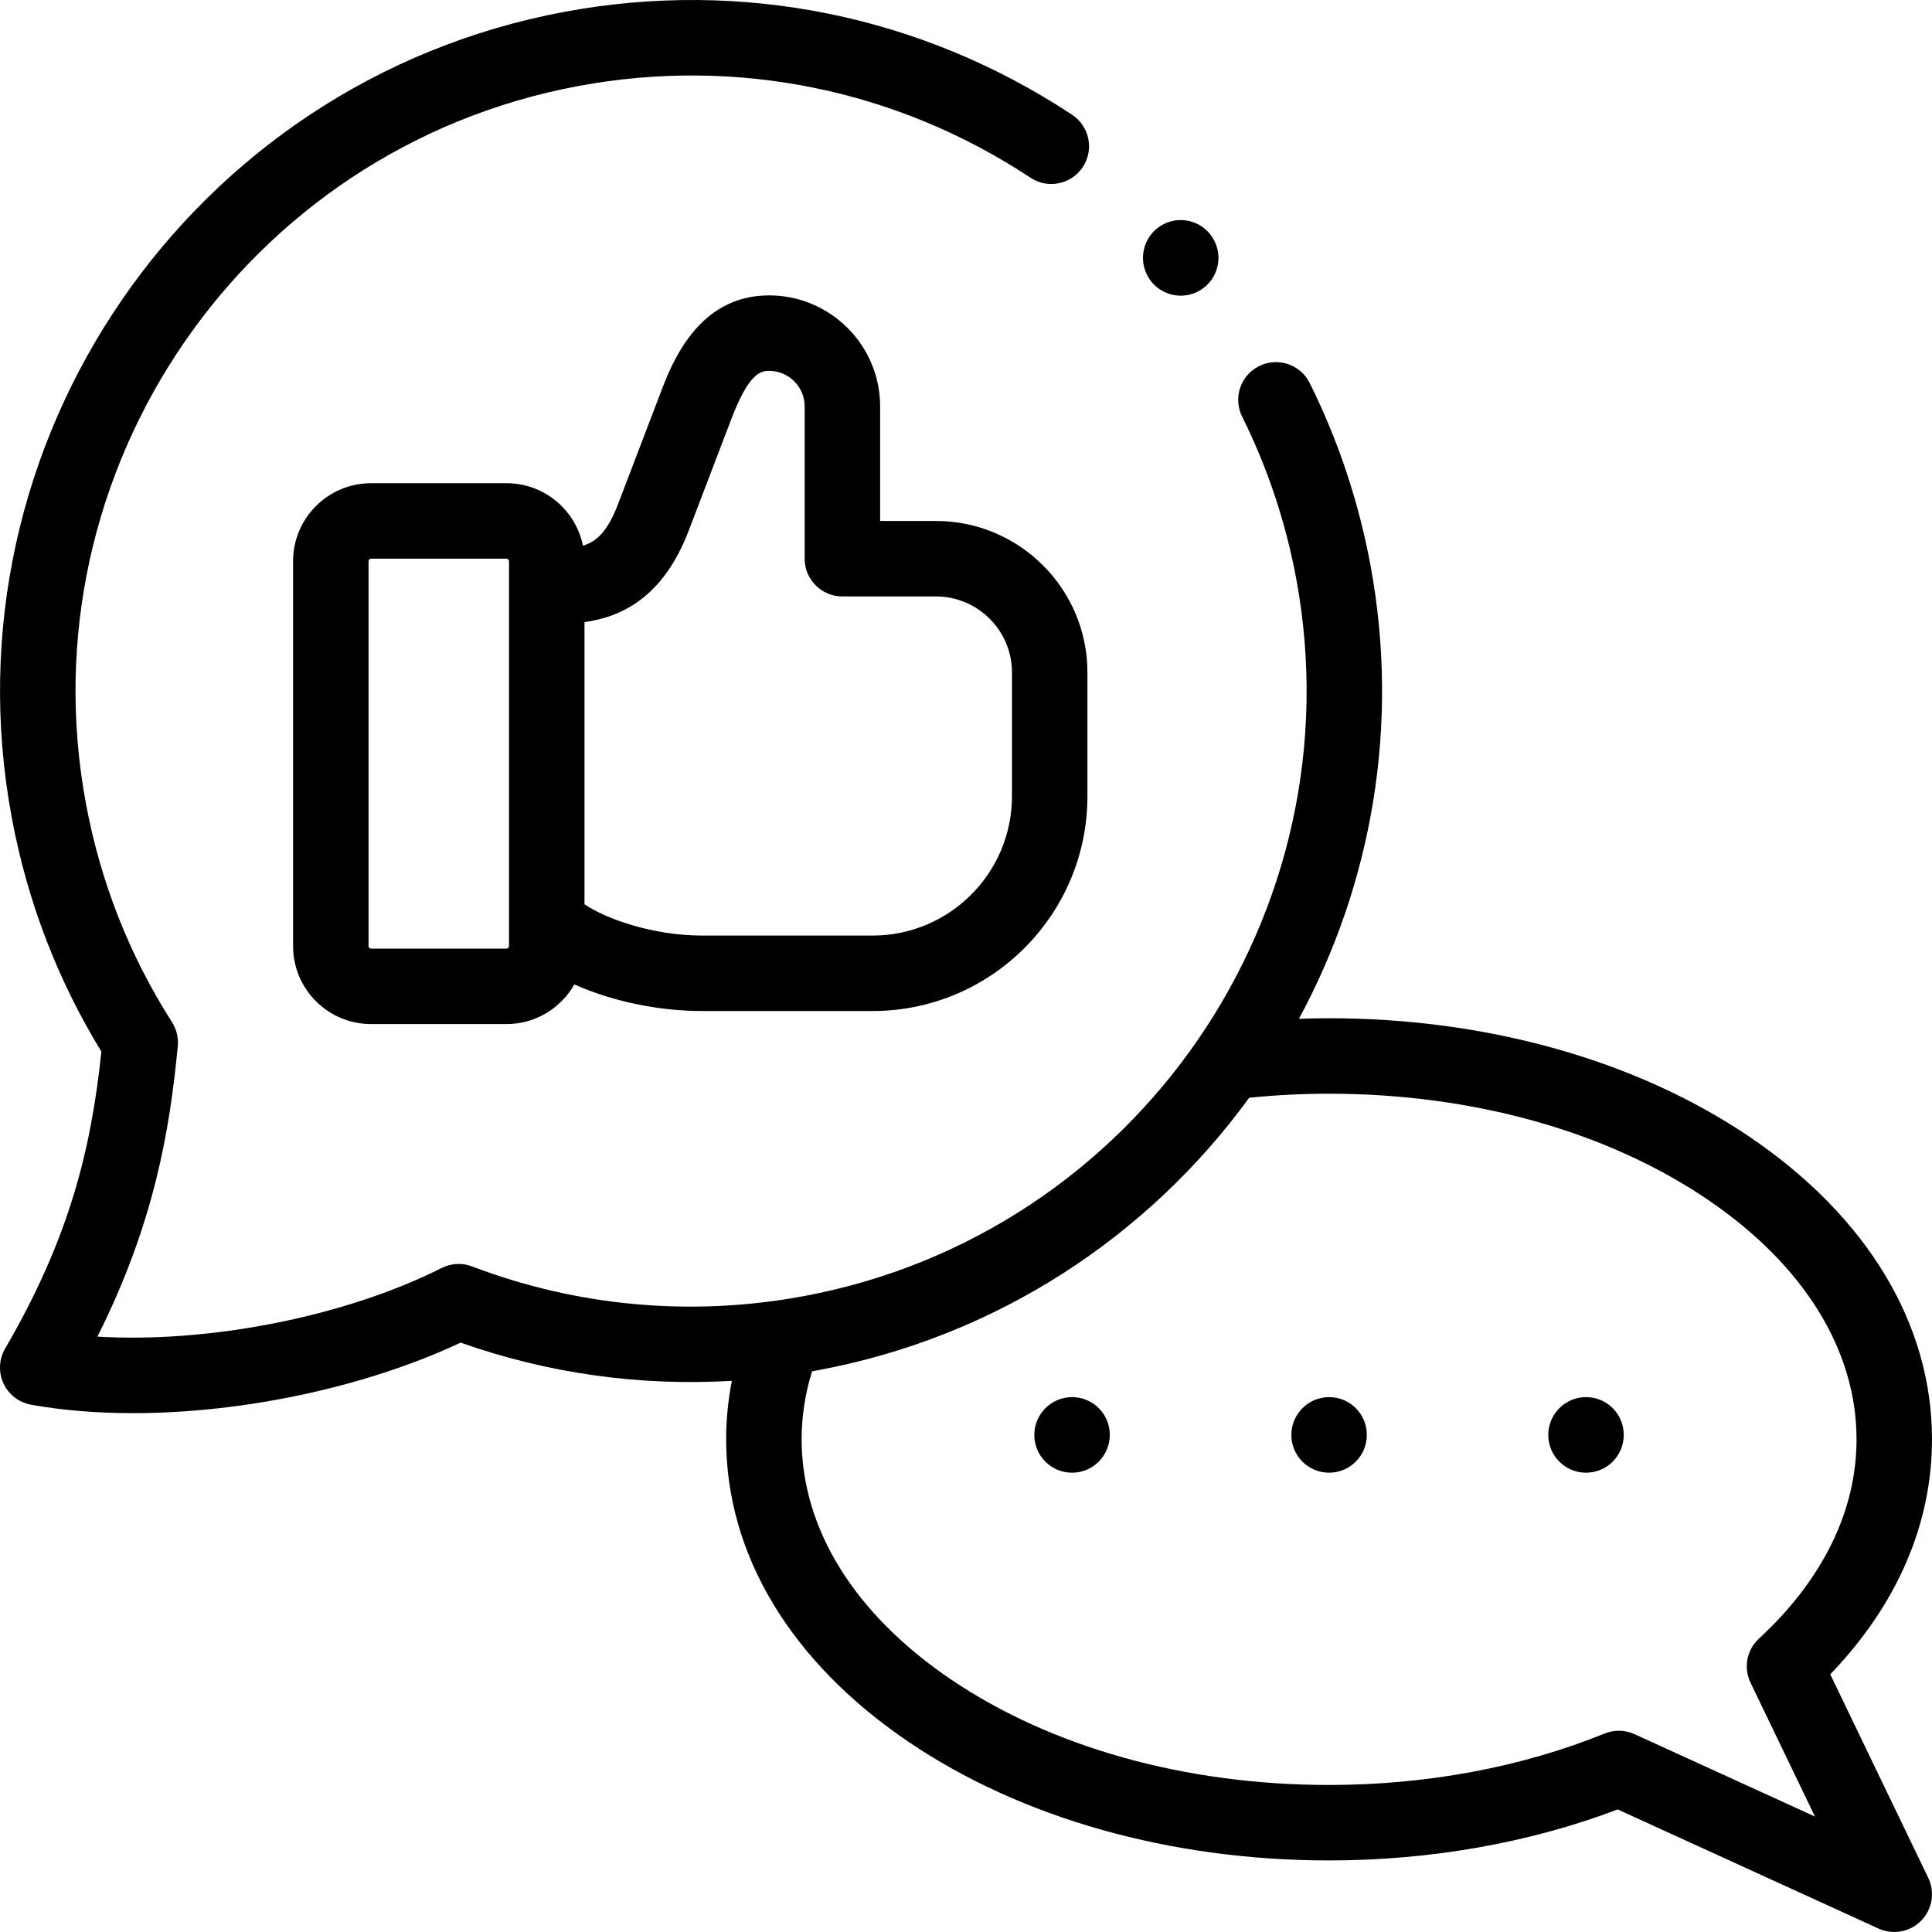
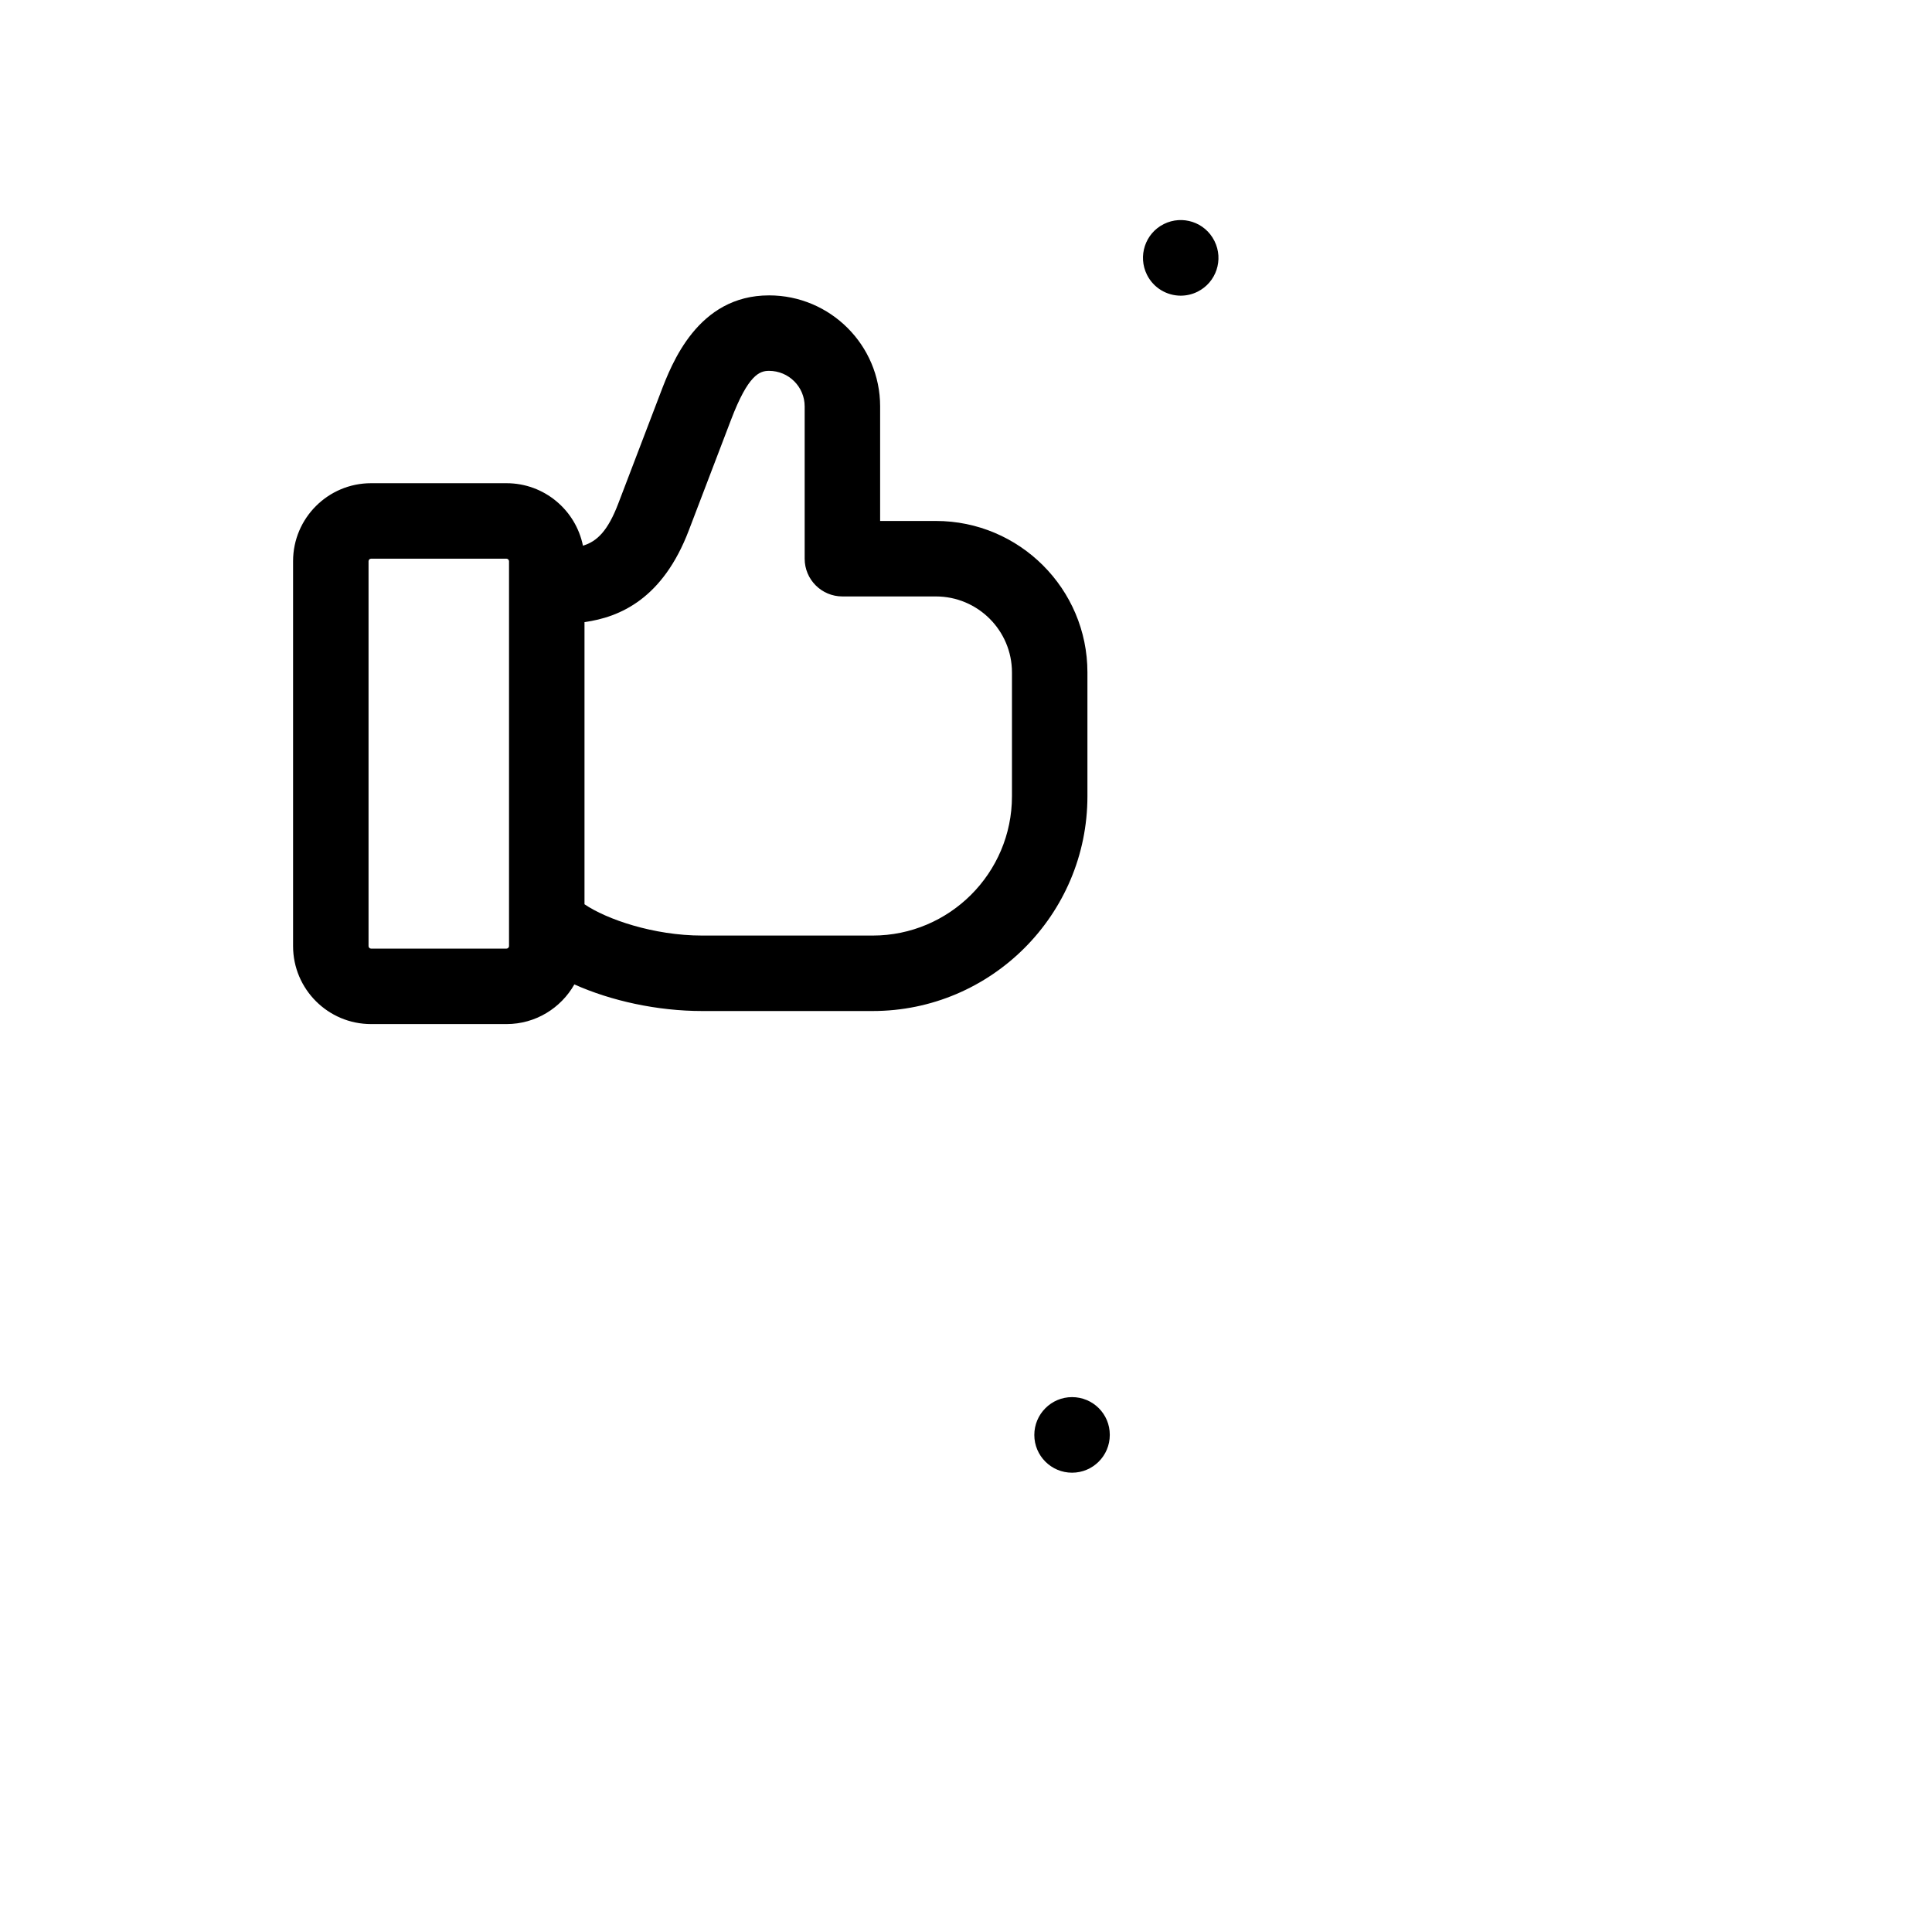
<svg xmlns="http://www.w3.org/2000/svg" id="Layer_1" enable-background="new 0 0 512 512" height="512" viewBox="0 0 512 512" width="512">
  <g>
    <g>
-       <path d="m485.038 443.716c17.669-18.378 26.962-39.775 26.962-62.275 0-30.55-17.139-59-48.258-80.11-29.932-20.303-69.538-31.485-111.521-31.485-2.667 0-5.33.057-7.988.147 19.214-35.56 26.876-77.652 18.923-120.399-3.153-16.823-8.56-33.001-16.071-48.084-2.461-4.943-8.464-6.957-13.409-4.493-4.943 2.462-6.955 8.465-4.493 13.409 6.687 13.428 11.504 27.845 14.314 42.839 16.455 88.439-42.085 173.773-130.503 190.225-29.524 5.513-59.914 2.791-87.887-7.876-2.627-1.002-5.556-.851-8.068.416-25.745 12.993-61.924 19.966-91.218 18.186 14.982-29.852 19.169-54.585 21.293-76.999.211-2.22-.327-4.446-1.527-6.326-11.267-17.642-18.939-37.114-22.804-57.874-16.459-88.437 42.082-173.772 130.495-190.222 41.782-7.786 84.335.848 119.813 24.305 4.607 3.047 10.81 1.783 13.858-2.826 3.046-4.606 1.78-10.811-2.826-13.857-39.828-26.335-87.6-36.024-134.505-27.285-99.254 18.468-164.974 114.264-146.501 213.546 4.121 22.139 12.106 42.98 23.749 62.002-2.694 25.687-8.344 49.227-25.508 78.709-1.642 2.819-1.805 6.262-.438 9.224 1.368 2.962 4.095 5.07 7.305 5.649 8.383 1.511 17.503 2.238 26.997 2.238 28.98 0 61.423-6.773 86.862-18.687 23.08 8.171 47.513 11.575 71.869 10.114-1.006 5.114-1.513 10.297-1.513 15.514 0 30.552 17.135 59.002 48.247 80.11 29.928 20.303 69.538 31.485 111.532 31.485 26.822 0 53.166-4.663 76.494-13.513l69.131 31.573c1.333.609 2.748.904 4.151.904 2.632 0 5.223-1.04 7.146-3.001 2.948-3.009 3.694-7.542 1.867-11.337zm-51.875 15.852c-2.504-1.145-5.37-1.204-7.921-.167-21.94 8.92-47.19 13.635-73.022 13.635-38.033 0-73.655-9.957-100.304-28.036-25.456-17.27-39.476-39.842-39.476-63.559 0-6.093.935-12.14 2.764-18.042.484-.086.969-.156 1.452-.247 47.797-8.894 87.811-35.725 114.397-72.239 6.949-.695 14.044-1.067 21.166-1.067 38.022 0 73.64 9.957 100.294 28.036 25.464 17.273 39.487 39.845 39.487 63.559 0 18.936-8.943 37.195-25.863 52.801-3.232 2.982-4.138 7.726-2.23 11.689l17.081 35.478z" />
      <path d="m284.105 370.251c-5.523 0-10 4.505-10 10.028s4.478 10 10 10 10-4.477 10-10v-.057c0-5.523-4.477-9.971-10-9.971z" />
-       <path d="m352.22 370.251c-5.522 0-10 4.505-10 10.028s4.478 10 10 10c5.523 0 10-4.477 10-10v-.057c0-5.523-4.478-9.971-10-9.971z" />
-       <path d="m420.307 370.251c-5.523 0-10 4.505-10 10.028s4.478 10 10 10 10-4.477 10-10v-.057c0-5.523-4.478-9.971-10-9.971z" />
      <path d="m312.912 78.355c1.503 0 3.029-.34 4.464-1.058 4.94-2.47 6.942-8.477 4.473-13.417l-.028-.057c-2.472-4.94-8.466-6.914-13.402-4.444-4.94 2.47-6.928 8.505-4.458 13.445 1.751 3.505 5.282 5.531 8.951 5.531z" />
      <path d="m203.801 78.28c-18.919 0-25.817 18.122-28.758 25.85l-11.175 29.267c-2.75 7.233-5.613 10.089-9.381 11.217-1.907-9.433-10.259-16.558-20.246-16.558h-35.915c-11.391 0-20.658 9.267-20.658 20.658v102.019c0 11.391 9.268 20.658 20.658 20.658h35.914c7.702 0 14.421-4.245 17.973-10.51 9.728 4.359 21.976 7.052 33.872 7.052h45.183c31.382 0 56.913-25.531 56.913-56.914v-32.825c0-22.129-18.016-40.133-40.16-40.133h-14.775v-30.366c0-16.218-13.209-29.415-29.445-29.415zm-68.903 172.455c0 .332-.325.658-.657.658h-35.915c-.345 0-.658-.314-.658-.658v-102.019c0-.344.313-.658.658-.658h35.914c.332 0 .657.326.657.658v102.019zm113.123-92.672c11.116 0 20.159 9.031 20.159 20.133v32.825c0 20.354-16.559 36.913-36.912 36.913h-45.183c-12.911 0-25.378-4.335-31.187-8.294v-74.773c9.381-1.306 20.749-6.174 27.659-24.349l11.173-29.263c4.557-11.972 7.588-12.975 10.07-12.975 5.208 0 9.445 4.225 9.445 9.417v40.366c0 5.523 4.478 10 10 10z" />
    </g>
  </g>
</svg>